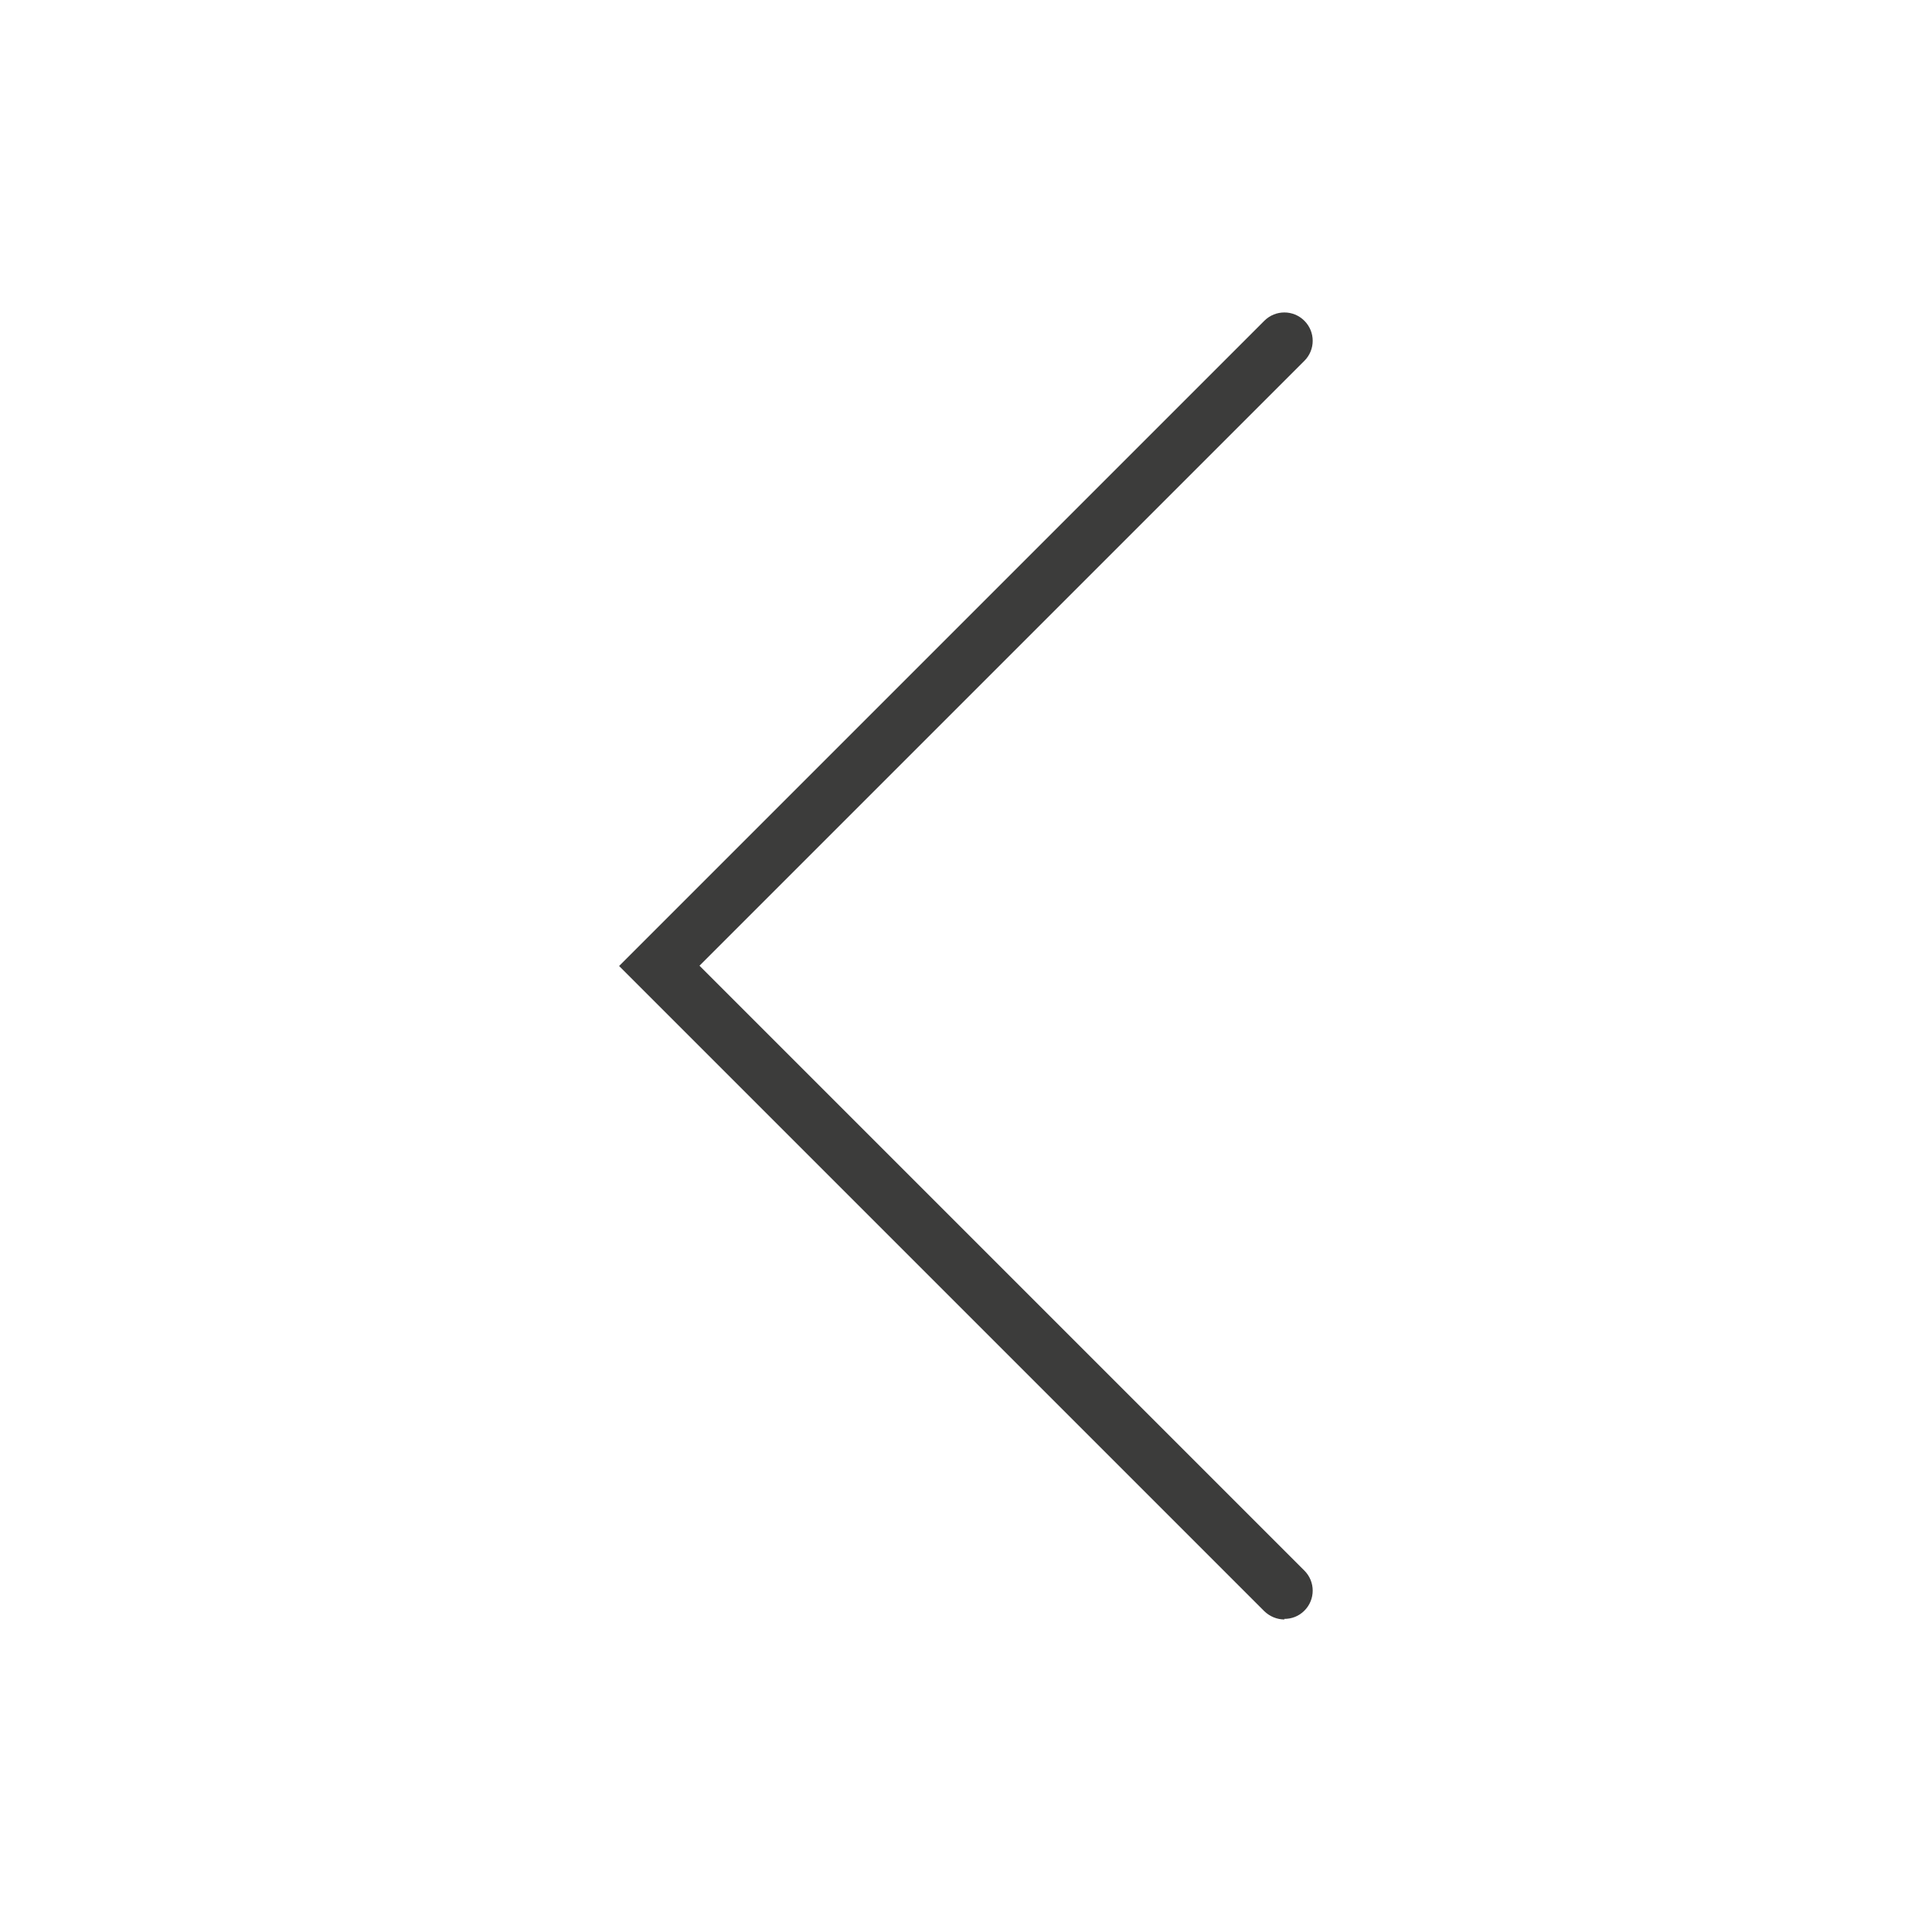
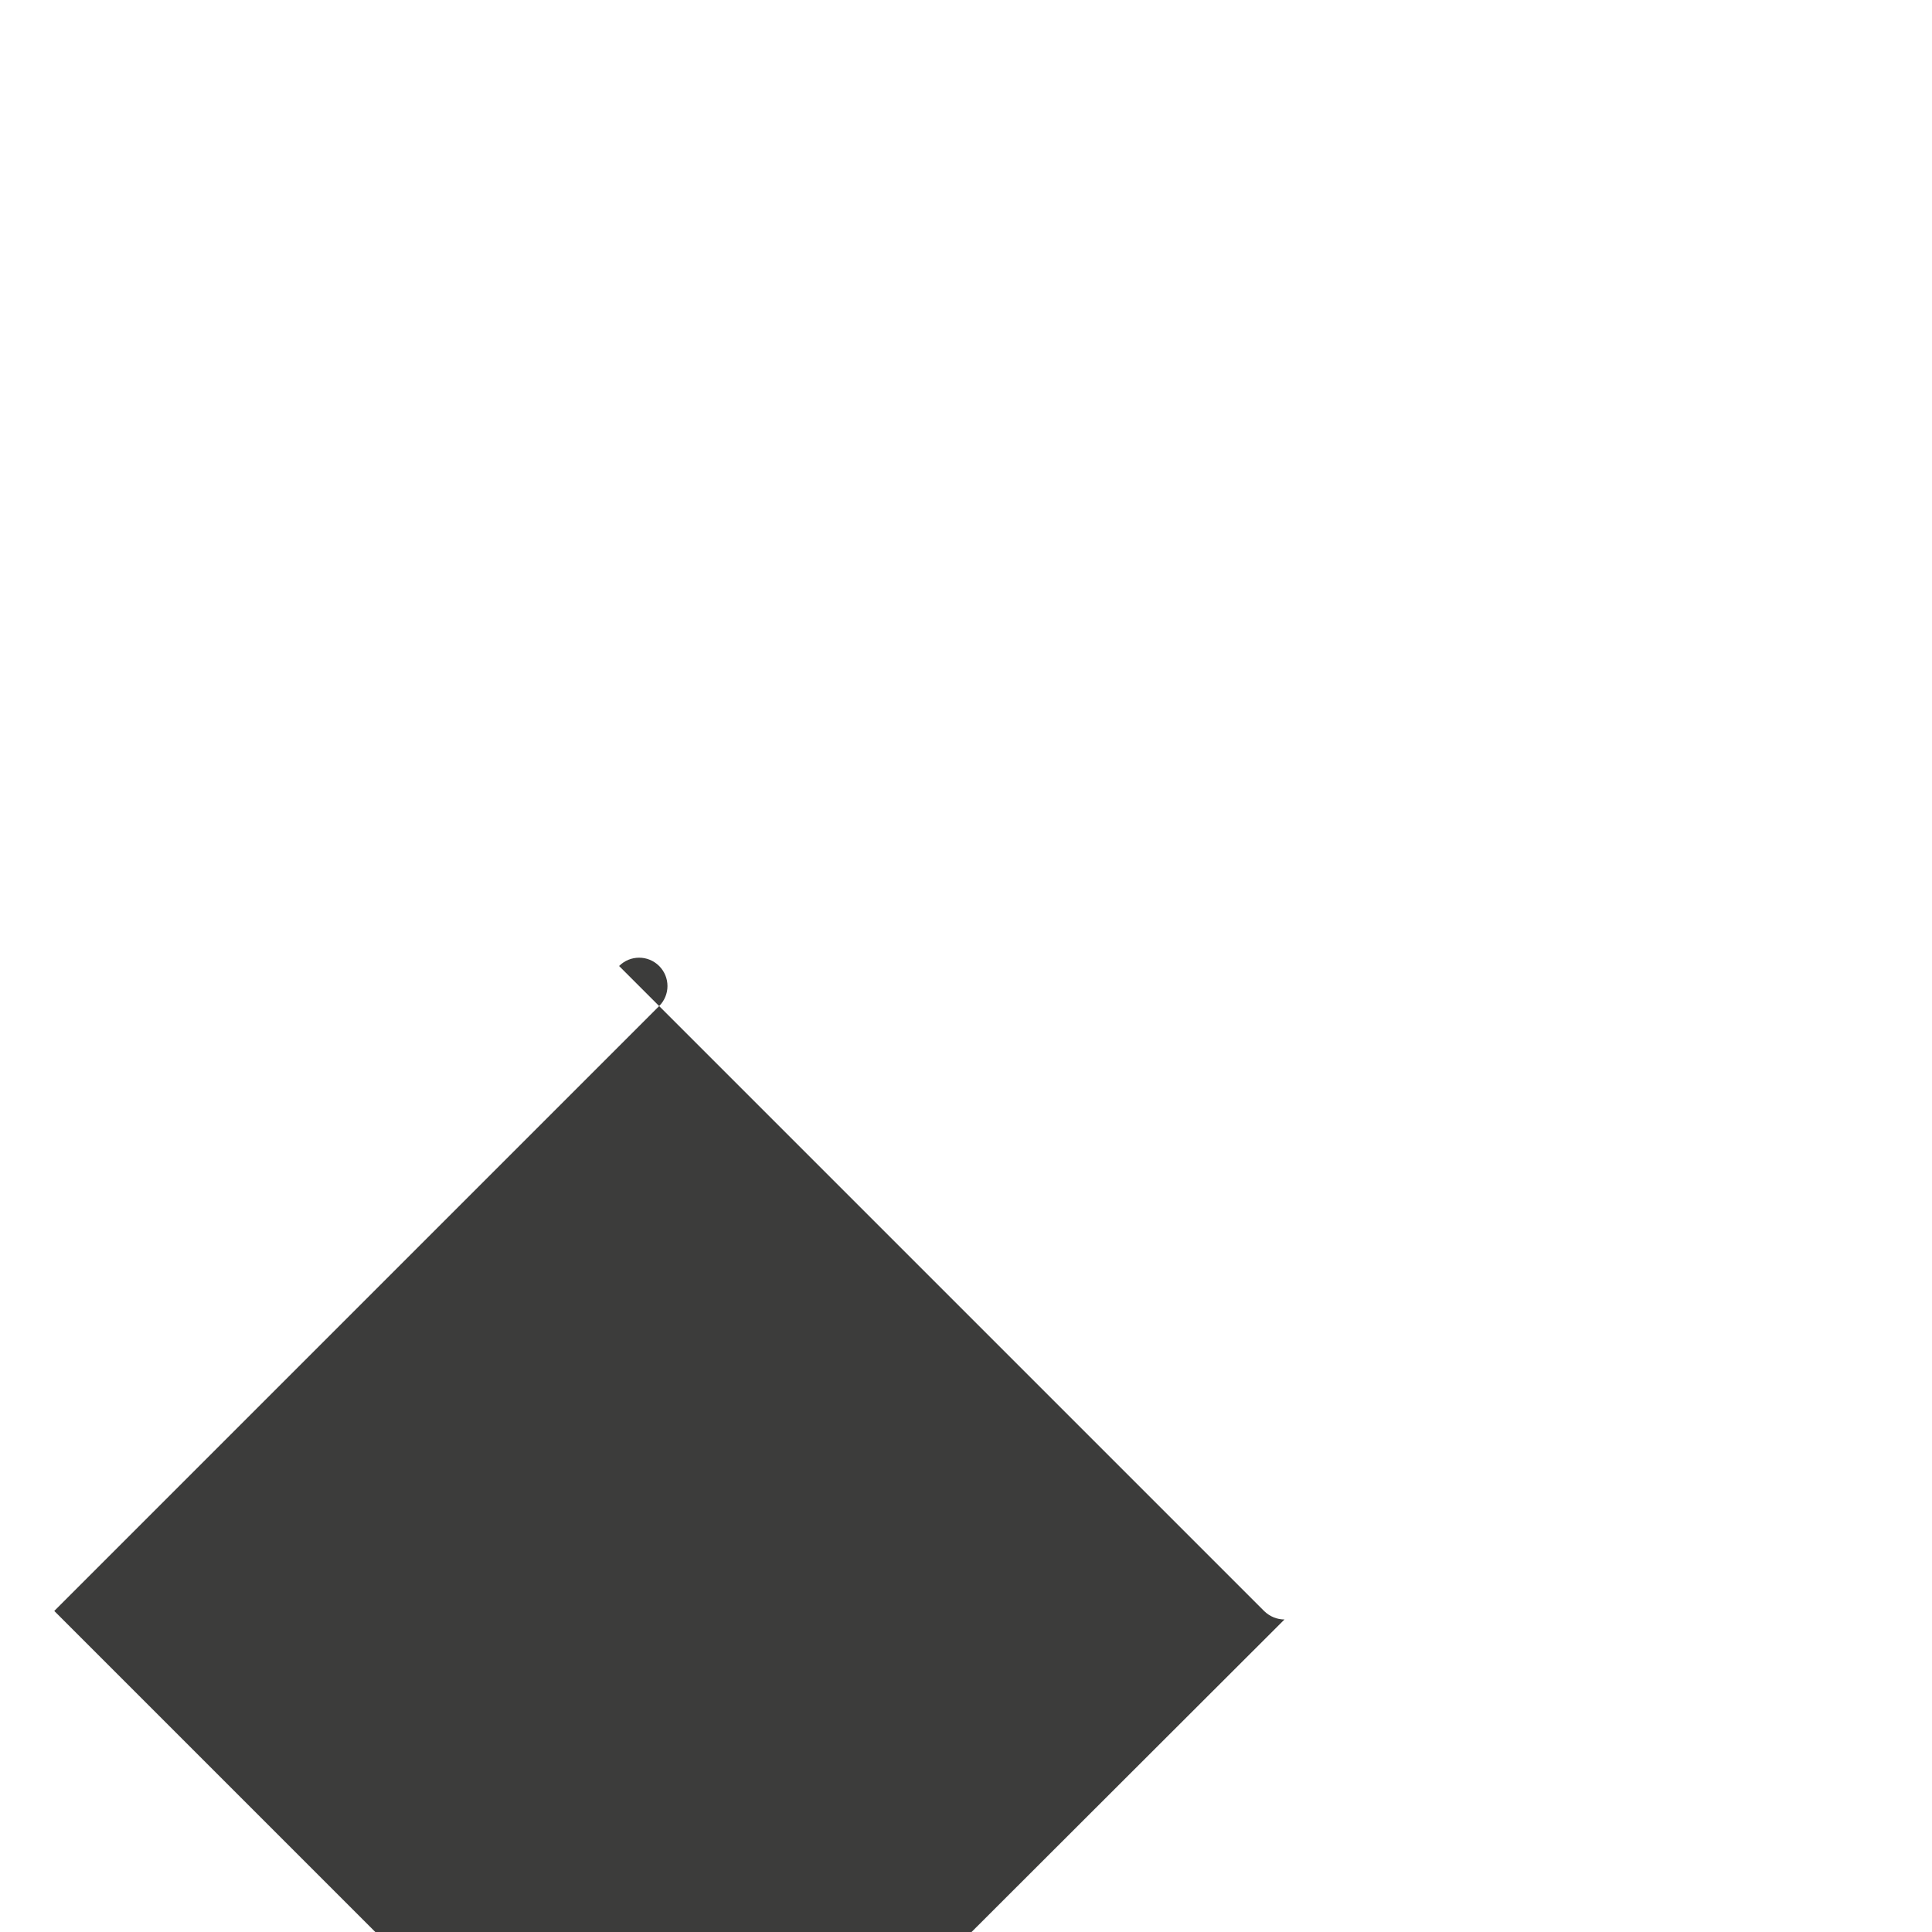
<svg xmlns="http://www.w3.org/2000/svg" id="Layer_1" viewBox="0 0 68 68">
  <defs>
    <style>.cls-1{fill:#3c3c3b;}</style>
  </defs>
-   <path class="cls-1" d="M45.21,57c-.26,0-.51-.1-.71-.29l-22.71-22.71L44.5,11.29c.39-.39,1.02-.39,1.41,0,.39,.39,.39,1.02,0,1.41l-21.29,21.29,21.29,21.29c.39,.39,.39,1.02,0,1.41-.2,.2-.45,.29-.71,.29Z" />
+   <path class="cls-1" d="M45.21,57c-.26,0-.51-.1-.71-.29l-22.71-22.71c.39-.39,1.02-.39,1.41,0,.39,.39,.39,1.02,0,1.41l-21.29,21.29,21.29,21.29c.39,.39,.39,1.02,0,1.41-.2,.2-.45,.29-.71,.29Z" />
</svg>